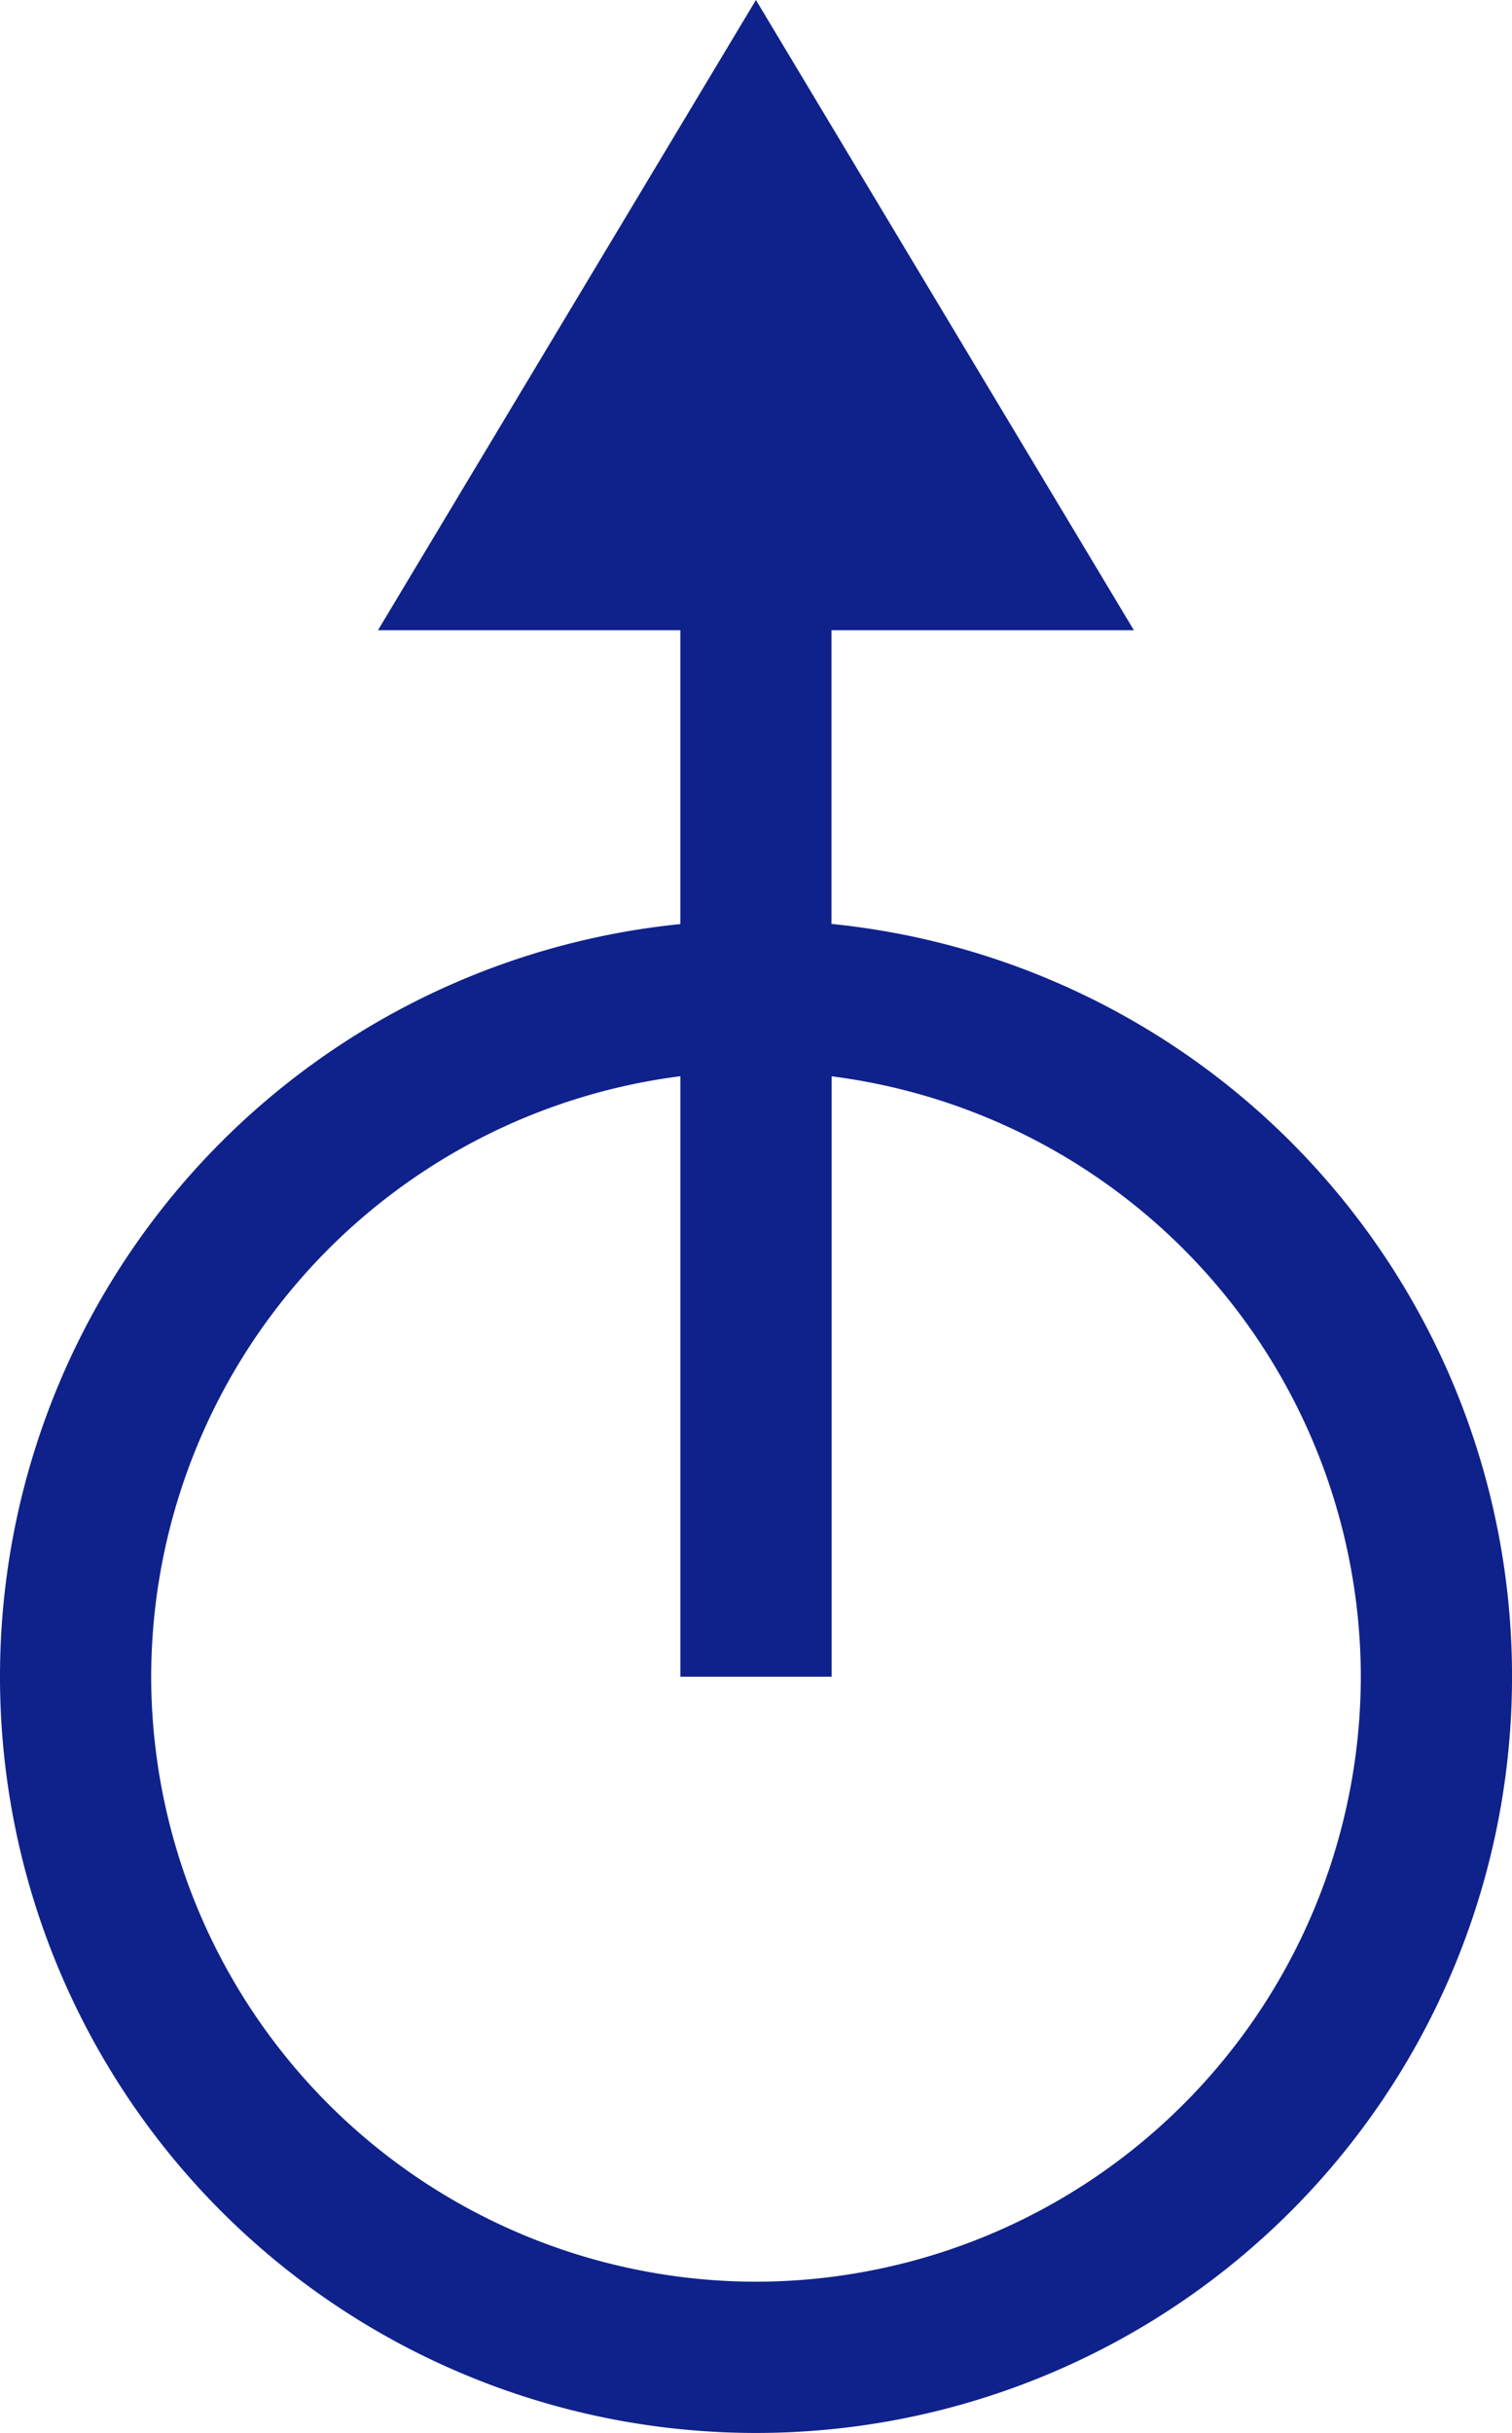
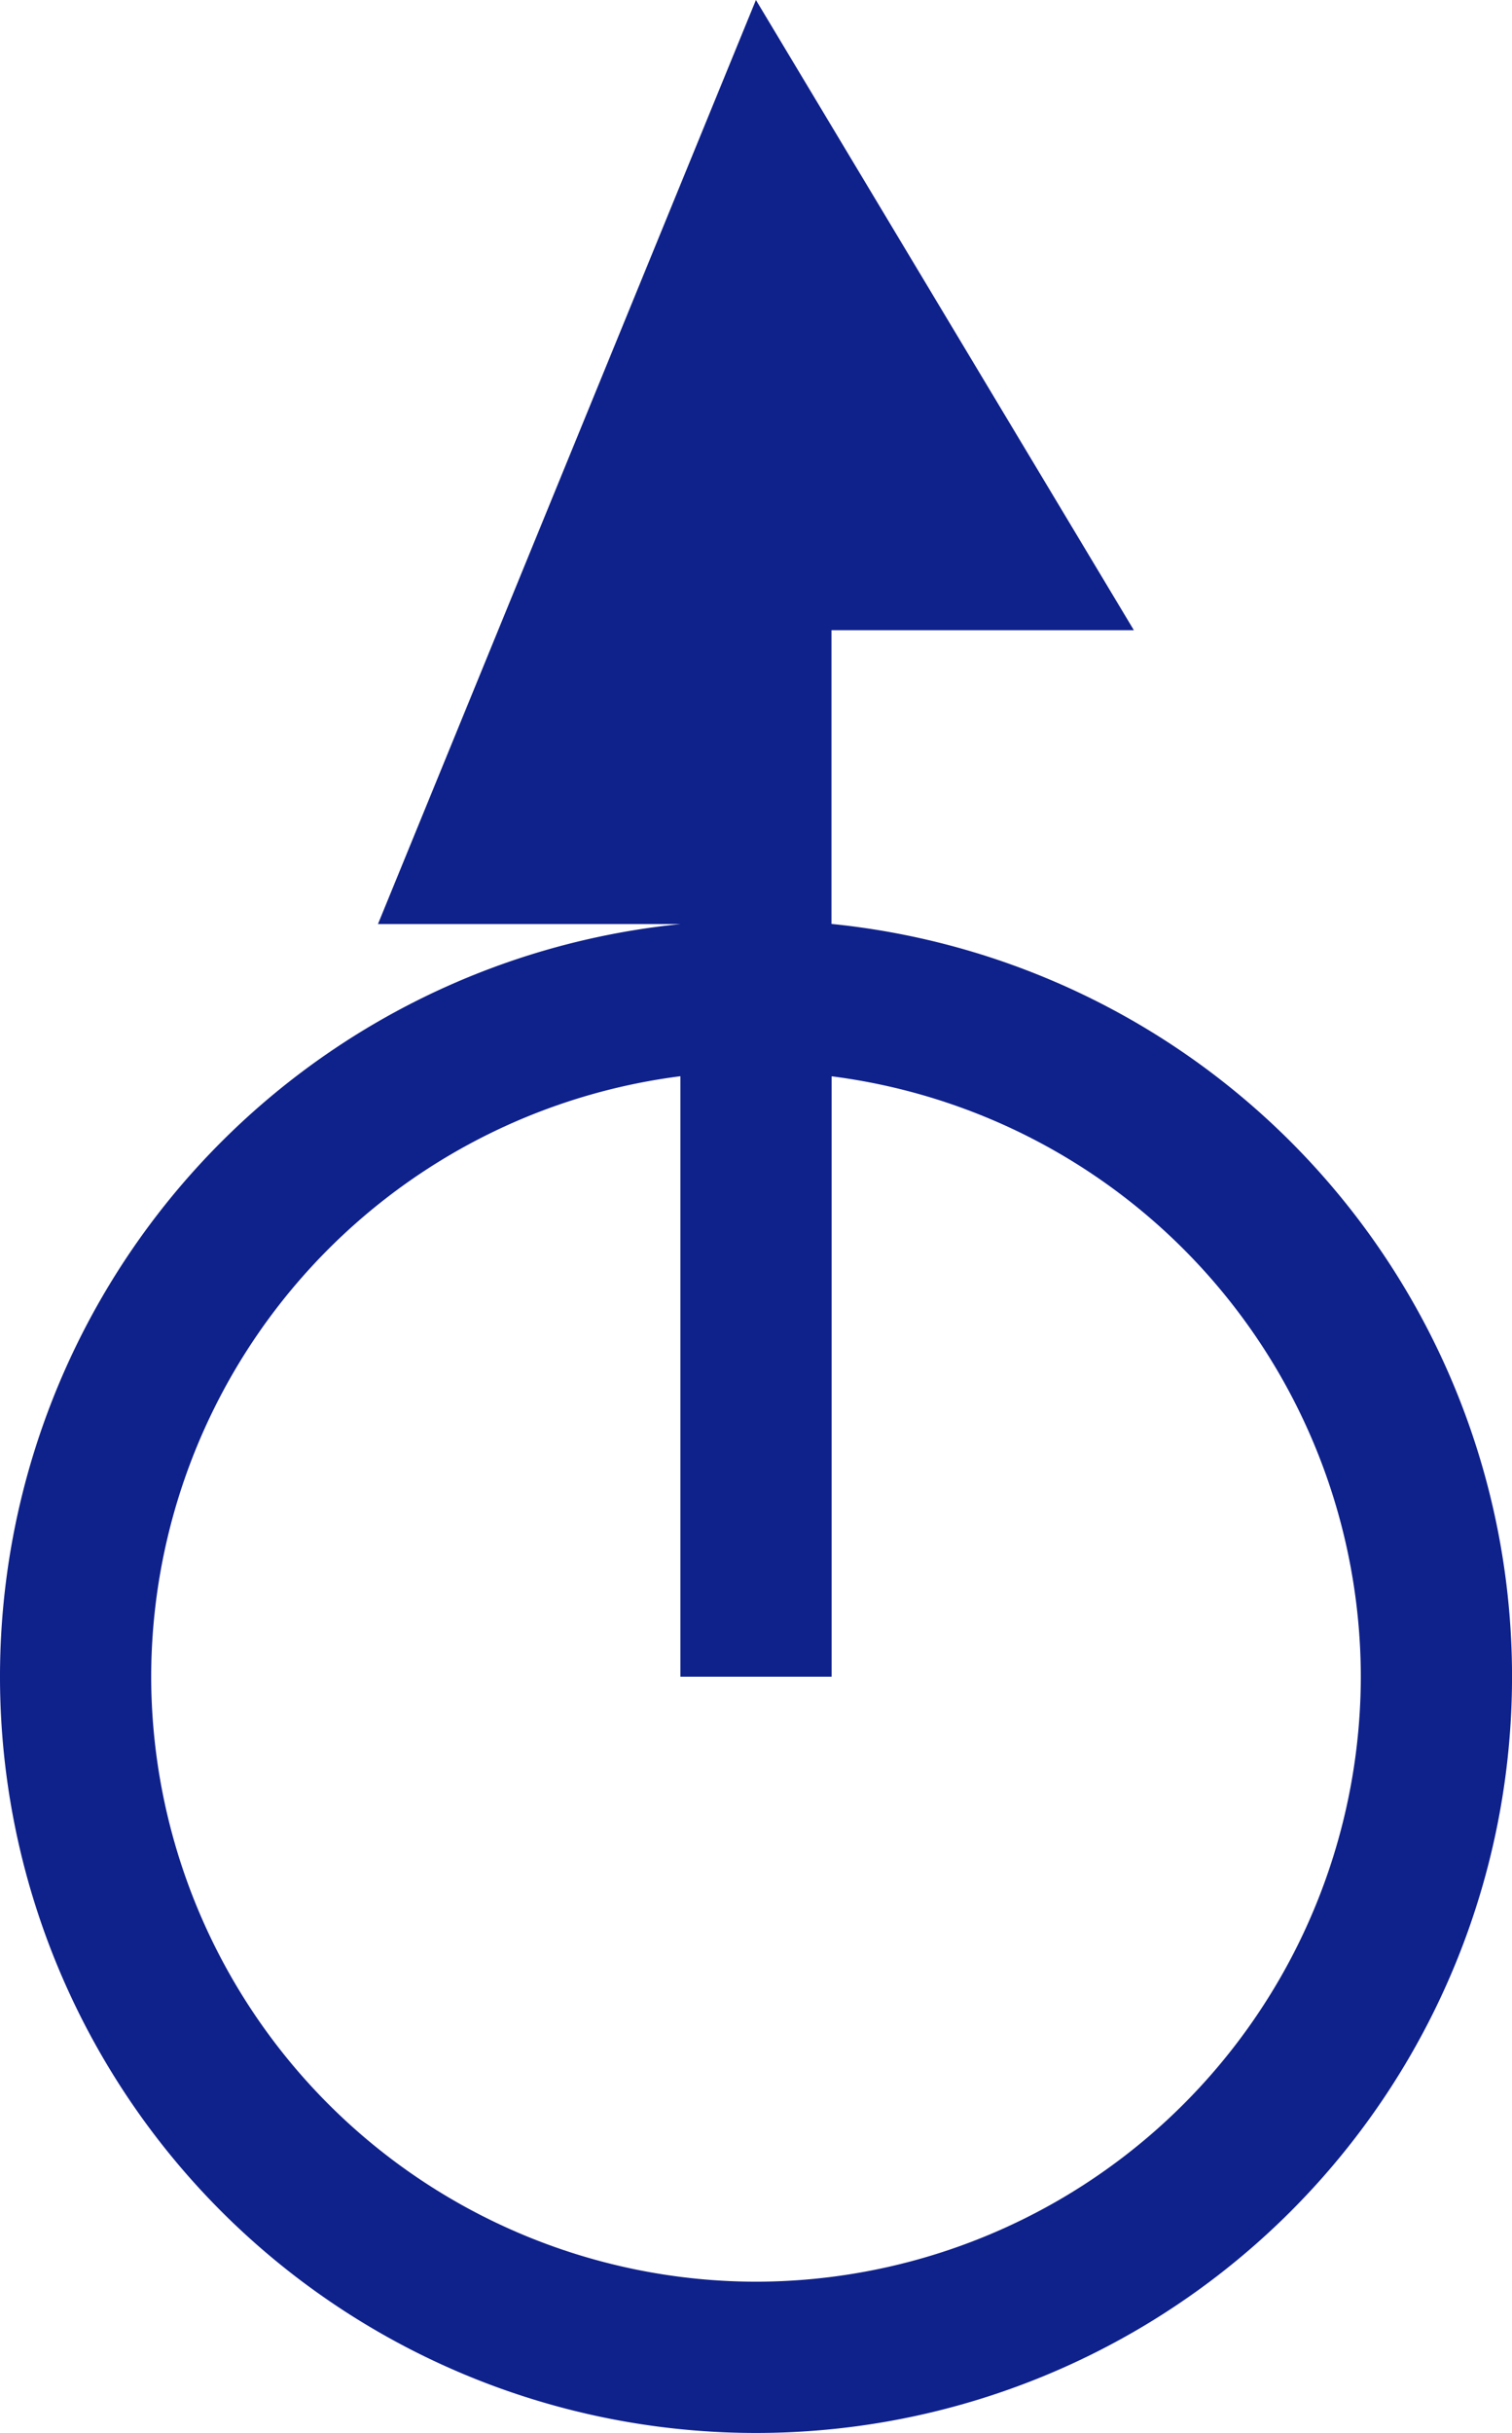
<svg xmlns="http://www.w3.org/2000/svg" width="51.605" height="83" viewBox="0 0 51.605 83">
-   <path id="合体_1" data-name="合体 1" d="M-1990,57.2a25.8,25.8,0,0,1,23.222-25.675V21.5H-1977.1L-1964.2,0l12.9,21.5h-10.322v10.02A25.8,25.8,0,0,1-1938.394,57.2,25.8,25.8,0,0,1-1964.2,83,25.8,25.8,0,0,1-1990,57.2Zm5.16,0A20.667,20.667,0,0,0-1964.2,77.84,20.667,20.667,0,0,0-1943.555,57.2a20.676,20.676,0,0,0-18.062-20.482V57.2h-5.16V36.715A20.676,20.676,0,0,0-1984.84,57.2Z" transform="translate(1990)" fill="#0f218b" />
+   <path id="合体_1" data-name="合体 1" d="M-1990,57.2a25.8,25.8,0,0,1,23.222-25.675H-1977.1L-1964.2,0l12.9,21.5h-10.322v10.02A25.8,25.8,0,0,1-1938.394,57.2,25.8,25.8,0,0,1-1964.2,83,25.8,25.8,0,0,1-1990,57.2Zm5.16,0A20.667,20.667,0,0,0-1964.2,77.84,20.667,20.667,0,0,0-1943.555,57.2a20.676,20.676,0,0,0-18.062-20.482V57.2h-5.16V36.715A20.676,20.676,0,0,0-1984.84,57.2Z" transform="translate(1990)" fill="#0f218b" />
</svg>